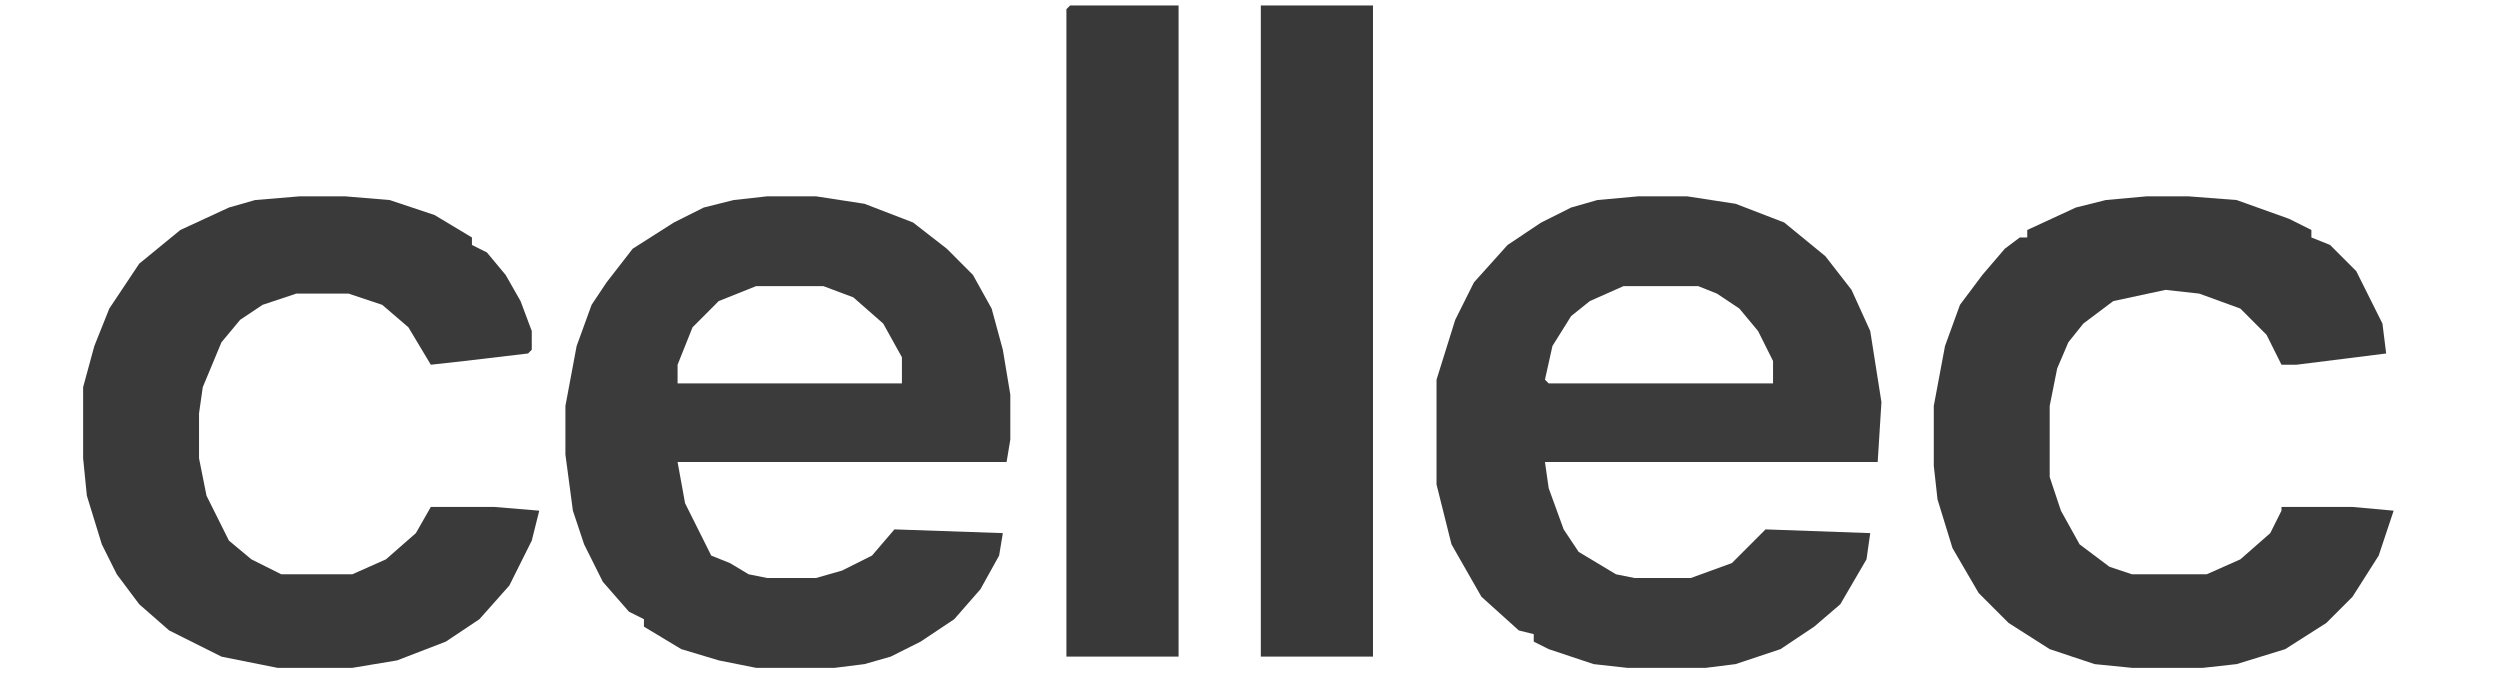
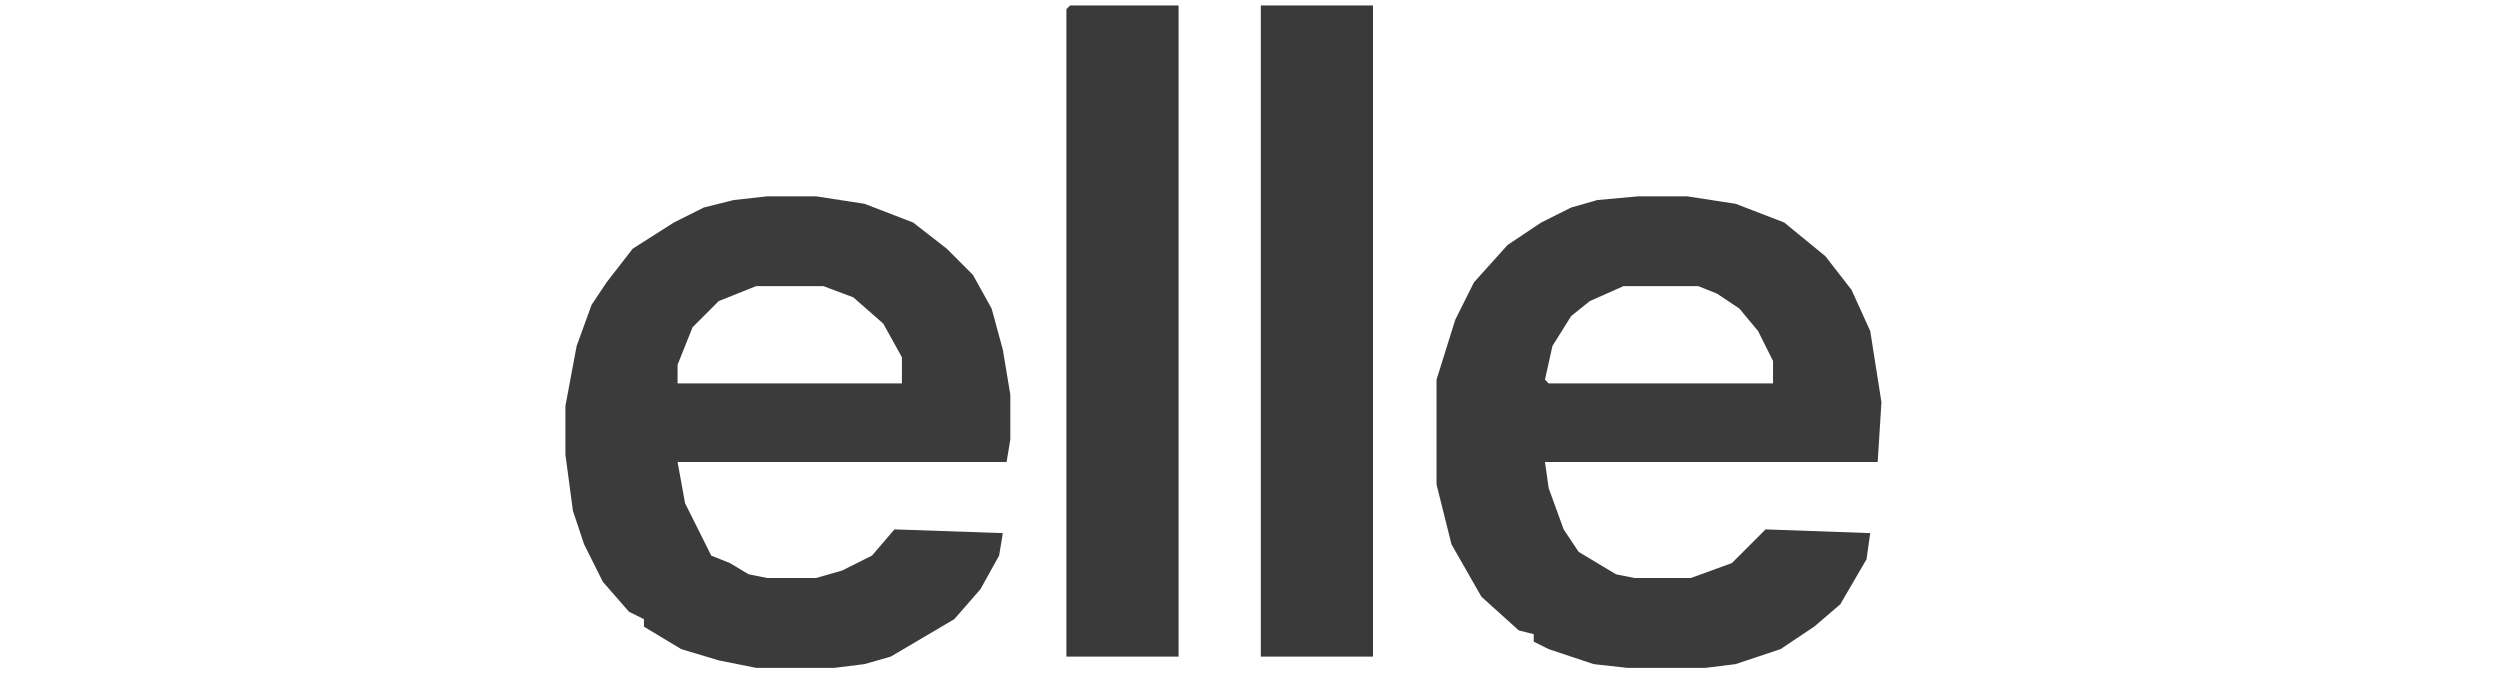
<svg xmlns="http://www.w3.org/2000/svg" version="1.0" preserveAspectRatio="xMidYMid meet" height="150" viewBox="0 0 412.5 112.5" zoomAndPan="magnify" width="550">
-   <path fill-rule="nonzero" fill-opacity="1" d="M 270.34 32.391 L 278.359 32.391 L 286.379 33.625 L 294.398 36.715 L 301.184 42.27 L 305.504 47.828 L 308.59 54.621 L 310.438 66.352 L 309.82 76.234 L 254.918 76.234 L 255.535 80.555 L 258.004 87.348 L 260.473 91.055 L 266.641 94.758 L 269.723 95.375 L 278.977 95.375 L 285.762 92.906 L 291.316 87.348 L 308.59 87.965 L 307.973 92.289 L 303.652 99.699 L 299.336 103.402 L 293.781 107.109 L 286.379 109.578 L 281.445 110.195 L 268.492 110.195 L 262.938 109.578 L 255.535 107.109 L 253.066 105.871 L 253.066 104.637 L 250.602 104.02 L 244.434 98.461 L 239.496 89.816 L 237.027 79.938 L 237.027 62.648 L 240.113 52.77 L 243.199 46.594 L 248.75 40.418 L 254.301 36.715 L 259.238 34.242 L 263.555 33.008 Z M 267.875 47.211 L 262.32 49.68 L 259.238 52.152 L 256.152 57.09 L 254.918 62.648 L 255.535 63.266 L 292.551 63.266 L 292.551 59.562 L 290.082 54.621 L 286.996 50.914 L 283.297 48.445 L 280.211 47.211 Z M 126.605 32.391 L 134.625 32.391 L 142.645 33.625 L 150.664 36.715 L 156.219 41.035 L 160.535 45.359 L 163.621 50.914 L 165.469 57.707 L 166.703 65.117 L 166.703 72.527 L 166.086 76.234 L 111.801 76.234 L 113.035 83.027 L 116.121 89.199 L 117.352 91.672 L 120.438 92.906 L 123.523 94.758 L 126.605 95.375 L 134.625 95.375 L 138.945 94.141 L 143.879 91.672 L 147.582 87.348 L 165.469 87.965 L 164.855 91.672 L 161.77 97.227 L 157.449 102.168 L 151.898 105.871 L 146.965 108.344 L 142.645 109.578 L 137.711 110.195 L 124.758 110.195 L 118.586 108.961 L 112.418 107.109 L 106.25 103.402 L 106.25 102.168 L 103.781 100.934 L 99.465 95.992 L 96.379 89.816 L 94.527 84.262 L 93.293 75 L 93.293 66.973 L 95.145 57.09 L 97.613 50.297 L 100.082 46.594 L 104.398 41.035 L 111.184 36.715 L 116.121 34.242 L 121.055 33.008 Z M 124.758 47.211 L 118.586 49.68 L 114.27 54.004 L 111.801 60.18 L 111.801 63.266 L 148.816 63.266 L 148.816 58.945 L 145.73 53.387 L 140.797 49.062 L 135.859 47.211 Z M 124.758 47.211" fill="#3b3b3c" />
-   <path fill-rule="nonzero" fill-opacity="1" d="M 49.496 32.391 L 56.898 32.391 L 64.301 33.008 L 71.703 35.48 L 77.871 39.184 L 77.871 40.418 L 80.34 41.652 L 83.426 45.359 L 85.891 49.68 L 87.742 54.621 L 87.742 57.707 L 87.125 58.324 L 76.641 59.562 L 71.086 60.18 L 67.387 54.004 L 63.066 50.297 L 57.516 48.445 L 48.879 48.445 L 43.328 50.297 L 39.625 52.77 L 36.543 56.473 L 33.457 63.883 L 32.84 68.207 L 32.84 75.617 L 34.074 81.789 L 37.773 89.199 L 41.477 92.289 L 46.41 94.758 L 58.133 94.758 L 63.684 92.289 L 68.621 87.965 L 71.086 83.645 L 81.574 83.645 L 88.977 84.262 L 87.742 89.199 L 84.043 96.609 L 79.105 102.168 L 73.555 105.871 L 65.535 108.961 L 58.133 110.195 L 45.793 110.195 L 36.543 108.344 L 27.906 104.02 L 22.969 99.699 L 19.27 94.758 L 16.801 89.816 L 14.332 81.789 L 13.715 75.617 L 13.715 63.883 L 15.566 57.09 L 18.035 50.914 L 22.969 43.508 L 29.754 37.949 L 37.773 34.242 L 42.094 33.008 Z M 354.238 32.391 L 361.023 32.391 L 369.043 33.008 L 377.68 36.098 L 381.379 37.949 L 381.379 39.184 L 384.465 40.418 L 388.785 44.742 L 393.102 53.387 L 393.719 58.324 L 378.914 60.18 L 376.445 60.18 L 373.977 55.238 L 369.66 50.914 L 362.875 48.445 L 357.32 47.828 L 348.688 49.68 L 343.75 53.387 L 341.281 56.473 L 339.434 60.797 L 338.199 66.973 L 338.199 78.703 L 340.051 84.262 L 343.133 89.816 L 348.07 93.523 L 351.77 94.758 L 364.109 94.758 L 369.66 92.289 L 374.594 87.965 L 376.445 84.262 L 376.445 83.645 L 388.168 83.645 L 394.953 84.262 L 392.484 91.672 L 388.168 98.461 L 383.848 102.785 L 377.062 107.109 L 369.043 109.578 L 363.492 110.195 L 351.77 110.195 L 345.602 109.578 L 338.199 107.109 L 331.414 102.785 L 326.477 97.844 L 322.16 90.434 L 319.691 82.406 L 319.074 76.852 L 319.074 66.973 L 320.926 57.09 L 323.395 50.297 L 327.094 45.359 L 330.797 41.035 L 333.262 39.184 L 334.496 39.184 L 334.496 37.949 L 342.516 34.242 L 347.453 33.008 Z M 354.238 32.391" fill="#3a3a3b" />
+   <path fill-rule="nonzero" fill-opacity="1" d="M 270.34 32.391 L 278.359 32.391 L 286.379 33.625 L 294.398 36.715 L 301.184 42.27 L 305.504 47.828 L 308.59 54.621 L 310.438 66.352 L 309.82 76.234 L 254.918 76.234 L 255.535 80.555 L 258.004 87.348 L 260.473 91.055 L 266.641 94.758 L 269.723 95.375 L 278.977 95.375 L 285.762 92.906 L 291.316 87.348 L 308.59 87.965 L 307.973 92.289 L 303.652 99.699 L 299.336 103.402 L 293.781 107.109 L 286.379 109.578 L 281.445 110.195 L 268.492 110.195 L 262.938 109.578 L 255.535 107.109 L 253.066 105.871 L 253.066 104.637 L 250.602 104.02 L 244.434 98.461 L 239.496 89.816 L 237.027 79.938 L 237.027 62.648 L 240.113 52.77 L 243.199 46.594 L 248.75 40.418 L 254.301 36.715 L 259.238 34.242 L 263.555 33.008 Z M 267.875 47.211 L 262.32 49.68 L 259.238 52.152 L 256.152 57.09 L 254.918 62.648 L 255.535 63.266 L 292.551 63.266 L 292.551 59.562 L 290.082 54.621 L 286.996 50.914 L 283.297 48.445 L 280.211 47.211 Z M 126.605 32.391 L 134.625 32.391 L 142.645 33.625 L 150.664 36.715 L 156.219 41.035 L 160.535 45.359 L 163.621 50.914 L 165.469 57.707 L 166.703 65.117 L 166.703 72.527 L 166.086 76.234 L 111.801 76.234 L 113.035 83.027 L 116.121 89.199 L 117.352 91.672 L 120.438 92.906 L 123.523 94.758 L 126.605 95.375 L 134.625 95.375 L 138.945 94.141 L 143.879 91.672 L 147.582 87.348 L 165.469 87.965 L 164.855 91.672 L 161.77 97.227 L 157.449 102.168 L 146.965 108.344 L 142.645 109.578 L 137.711 110.195 L 124.758 110.195 L 118.586 108.961 L 112.418 107.109 L 106.25 103.402 L 106.25 102.168 L 103.781 100.934 L 99.465 95.992 L 96.379 89.816 L 94.527 84.262 L 93.293 75 L 93.293 66.973 L 95.145 57.09 L 97.613 50.297 L 100.082 46.594 L 104.398 41.035 L 111.184 36.715 L 116.121 34.242 L 121.055 33.008 Z M 124.758 47.211 L 118.586 49.68 L 114.27 54.004 L 111.801 60.18 L 111.801 63.266 L 148.816 63.266 L 148.816 58.945 L 145.73 53.387 L 140.797 49.062 L 135.859 47.211 Z M 124.758 47.211" fill="#3b3b3c" />
  <path fill-rule="nonzero" fill-opacity="1" d="M 208.035 0.898 L 226.543 0.898 L 226.543 108.344 L 208.035 108.344 Z M 176.574 0.898 L 194.465 0.898 L 194.465 108.344 L 175.957 108.344 L 175.957 1.516 Z M 176.574 0.898" fill="#39393a" />
</svg>